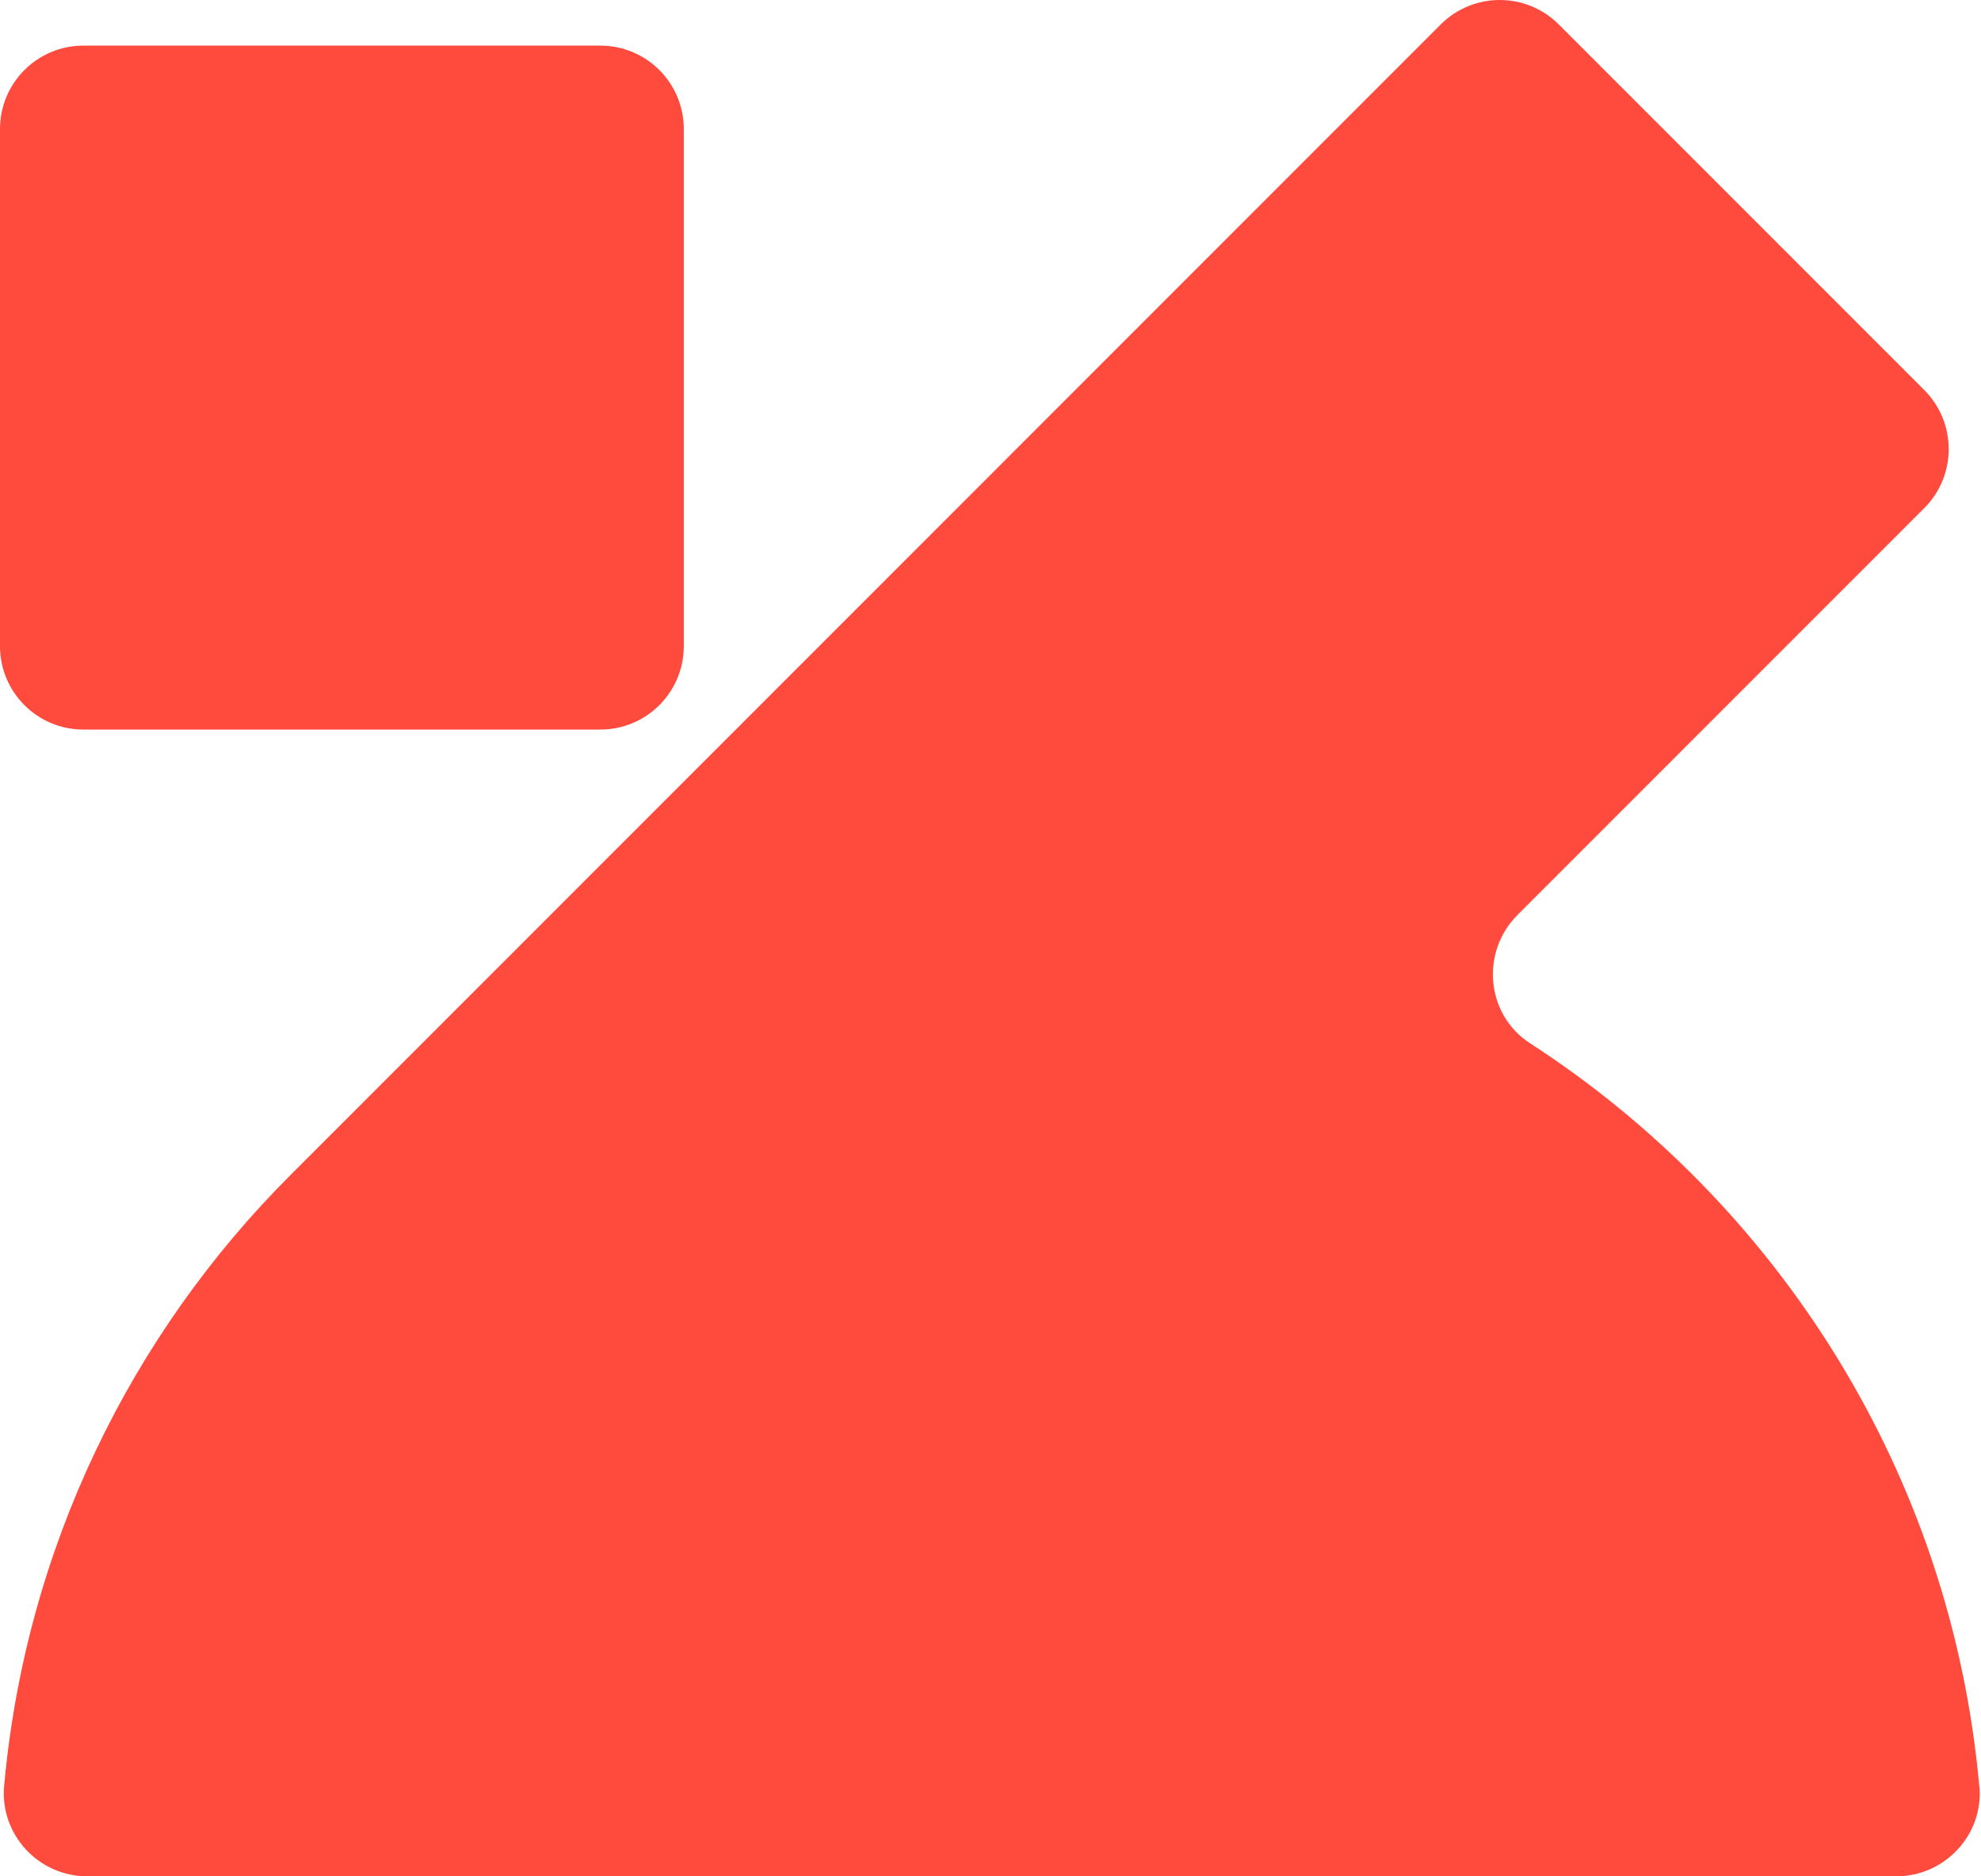
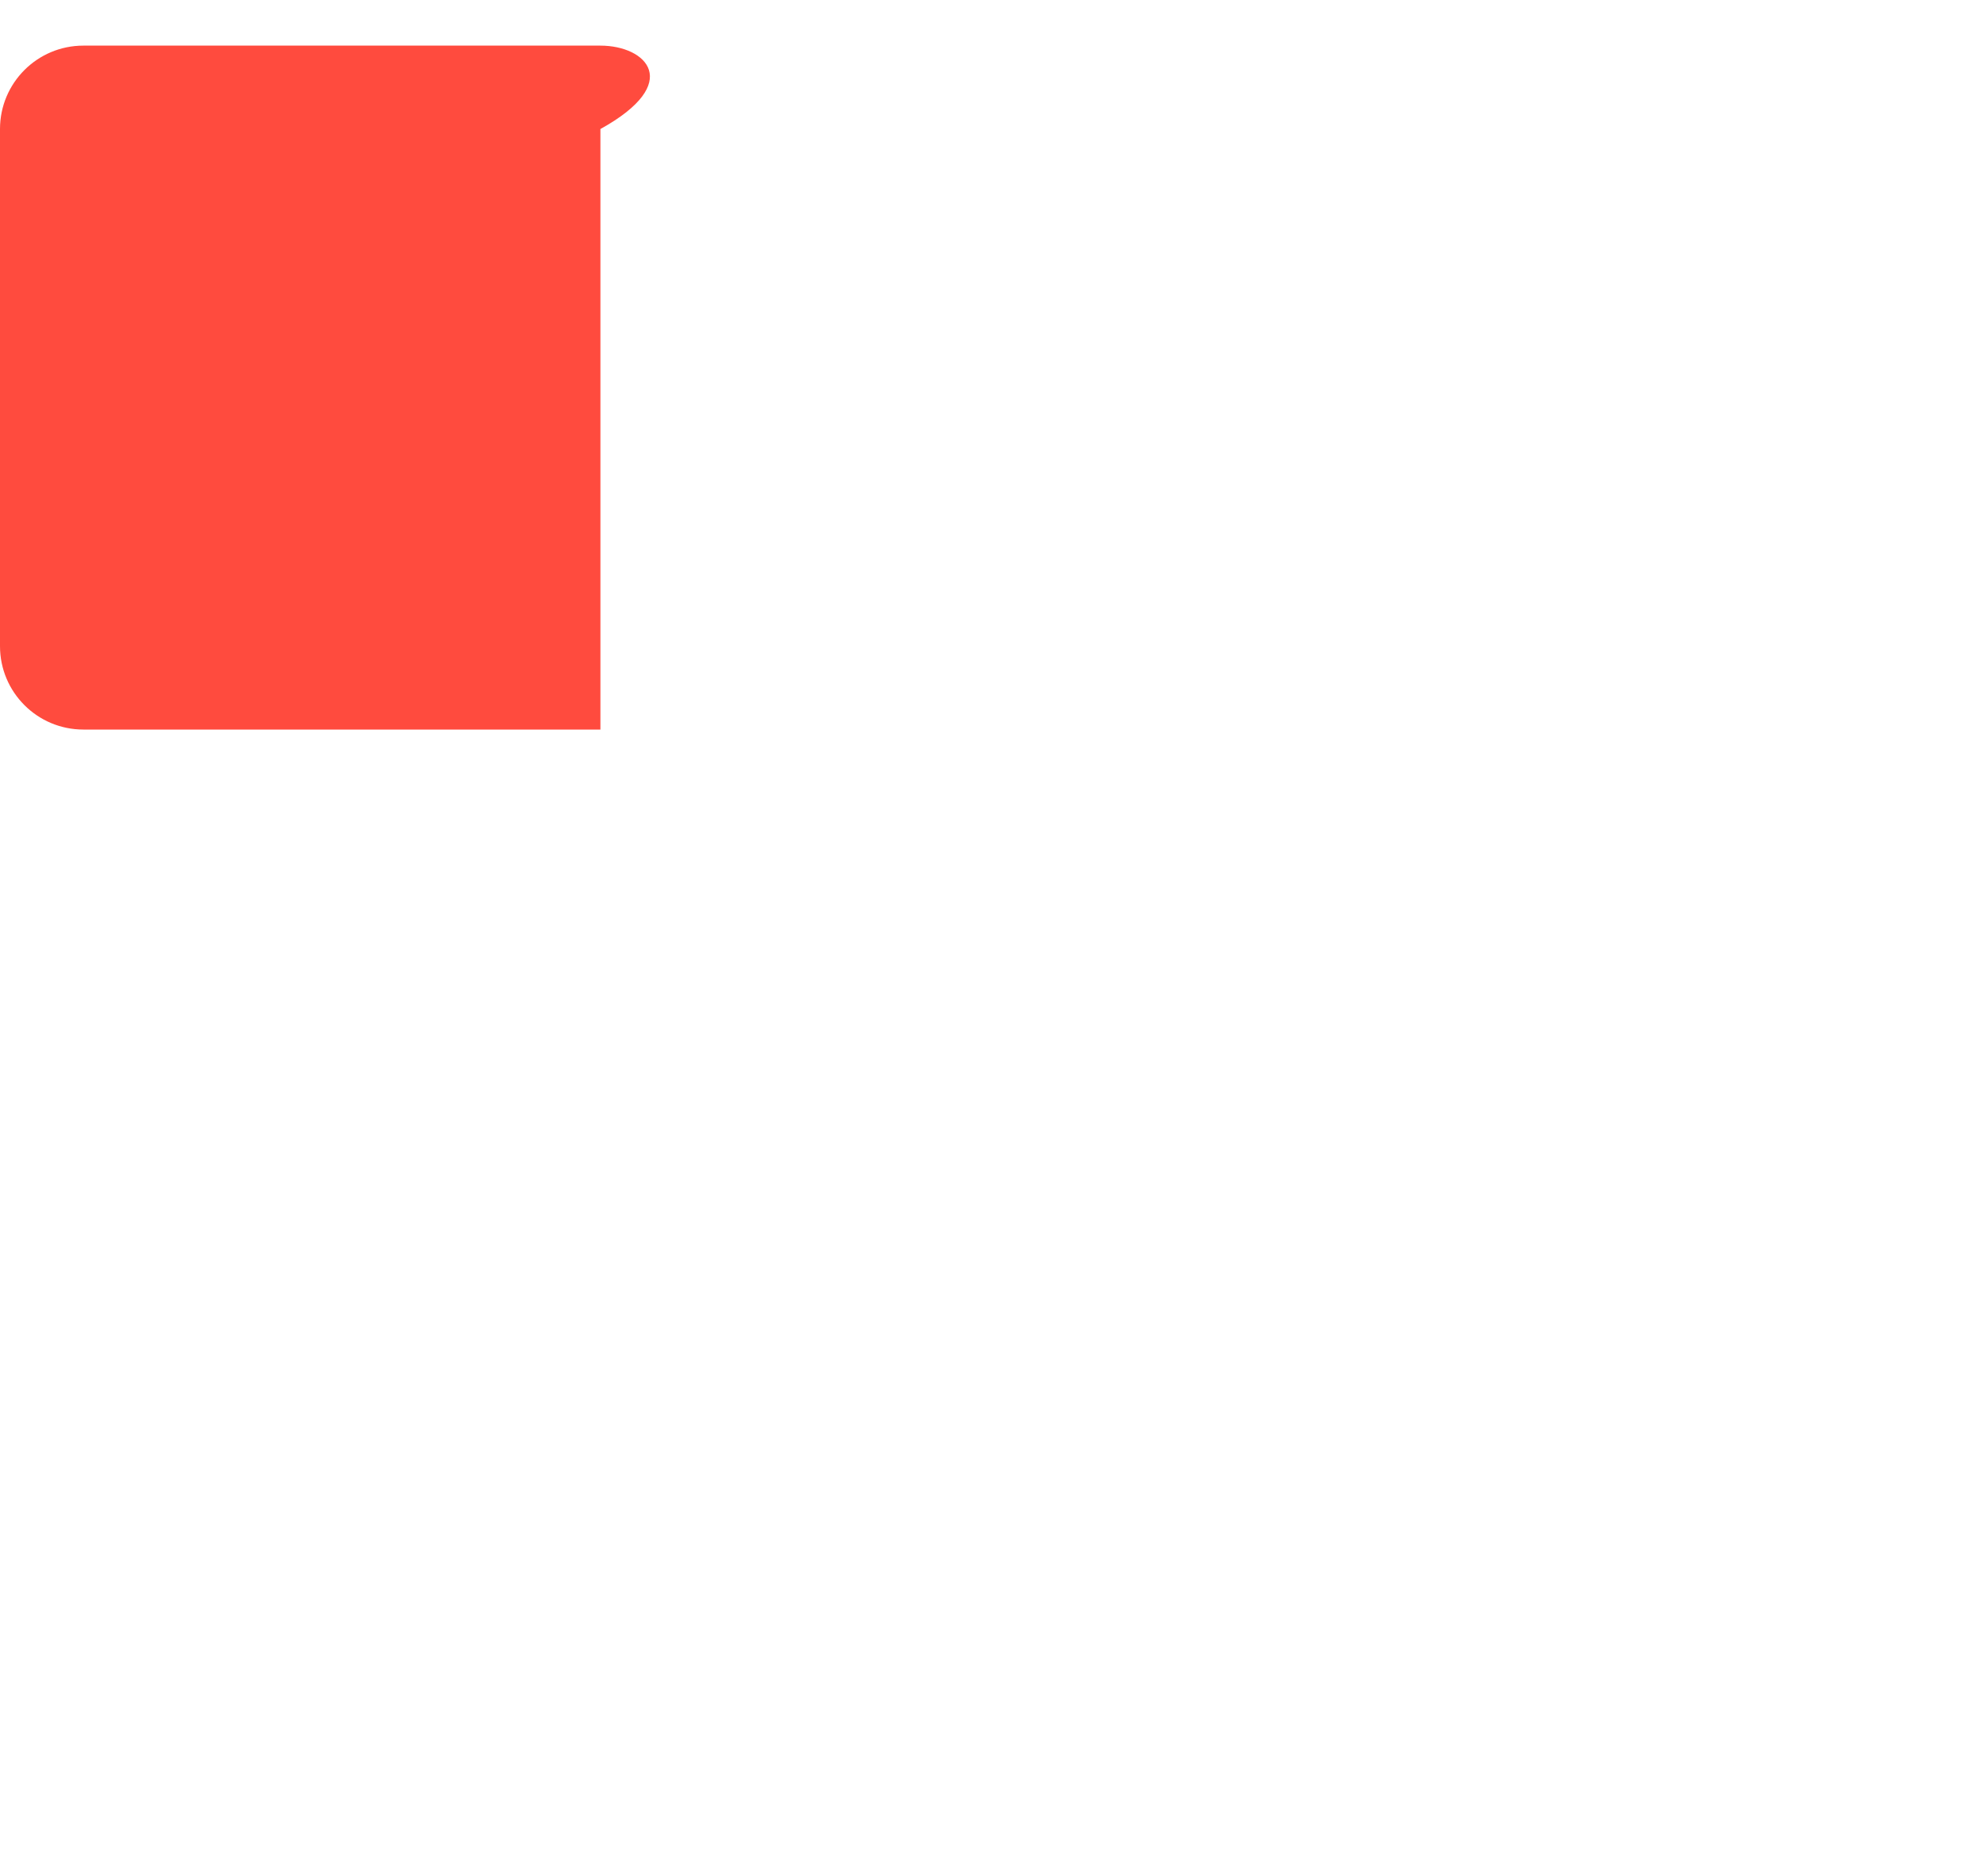
<svg xmlns="http://www.w3.org/2000/svg" version="1.1" width="264" height="250">
  <svg width="264" height="250" viewBox="0 0 264 250" fill="none">
-     <path d="M80.015 6.079H11.111C4.974 6.079 0 11.053 0 17.19V86.094C0 92.231 4.974 97.205 11.111 97.205H80.015C86.152 97.205 91.126 92.231 91.126 86.094V17.19C91.126 11.053 86.152 6.079 80.015 6.079Z" fill="#FF4B3E" />
-     <path d="M263.774 238.008C260.046 196.485 237.108 160.508 203.904 139.003C198.028 135.202 197.275 126.864 202.233 121.906L256.446 67.693C260.78 63.359 260.78 56.325 256.446 51.972L207.724 3.251C203.39 -1.084 196.356 -1.084 192.004 3.251L38.713 156.56C17.447 177.808 3.416 206.273 0.551 237.953C-0.037 244.435 5.142 250 11.643 250H252.7C259.182 250 264.361 244.454 263.792 238.008H263.774Z" fill="#FF4B3E" />
+     <path d="M80.015 6.079H11.111C4.974 6.079 0 11.053 0 17.19V86.094C0 92.231 4.974 97.205 11.111 97.205H80.015V17.19C91.126 11.053 86.152 6.079 80.015 6.079Z" fill="#FF4B3E" />
  </svg>
  <style>@media (prefers-color-scheme: light) { :root { filter: none; } }
</style>
</svg>